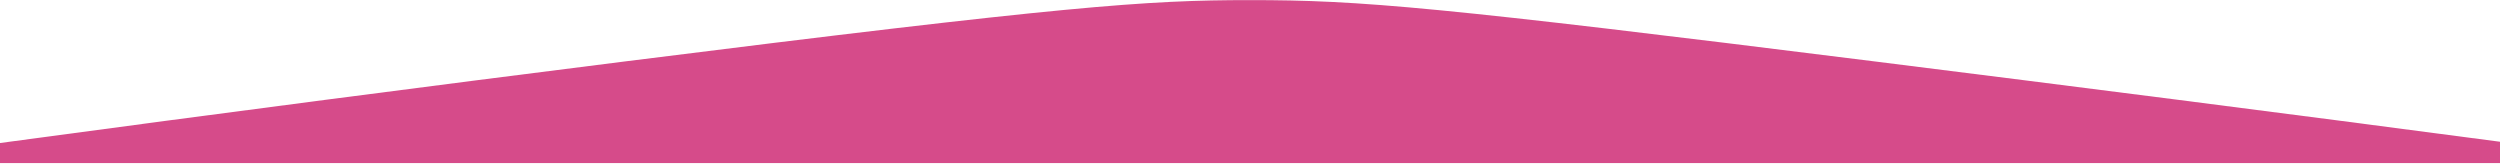
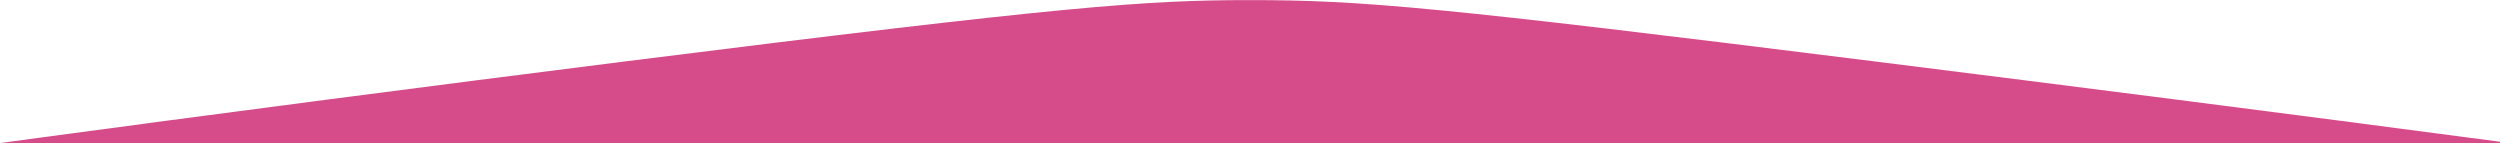
<svg xmlns="http://www.w3.org/2000/svg" width="1920" height="126" viewBox="0 0 1920 126" fill="none">
-   <path d="M0 109.835C172.571 86.527 333.066 65.686 479.927 47.183C819.226 4.494 880.483 0.079 959.886 0.079C1045.07 0.079 1104.09 5.176 1439.81 47.183C1588.07 65.751 1748.53 86.138 1920 108.862V125.255H0V109.835Z" fill="#D64B8A" />
+   <path d="M0 109.835C172.571 86.527 333.066 65.686 479.927 47.183C819.226 4.494 880.483 0.079 959.886 0.079C1045.07 0.079 1104.09 5.176 1439.81 47.183C1588.07 65.751 1748.53 86.138 1920 108.862V125.255V109.835Z" fill="#D64B8A" />
</svg>